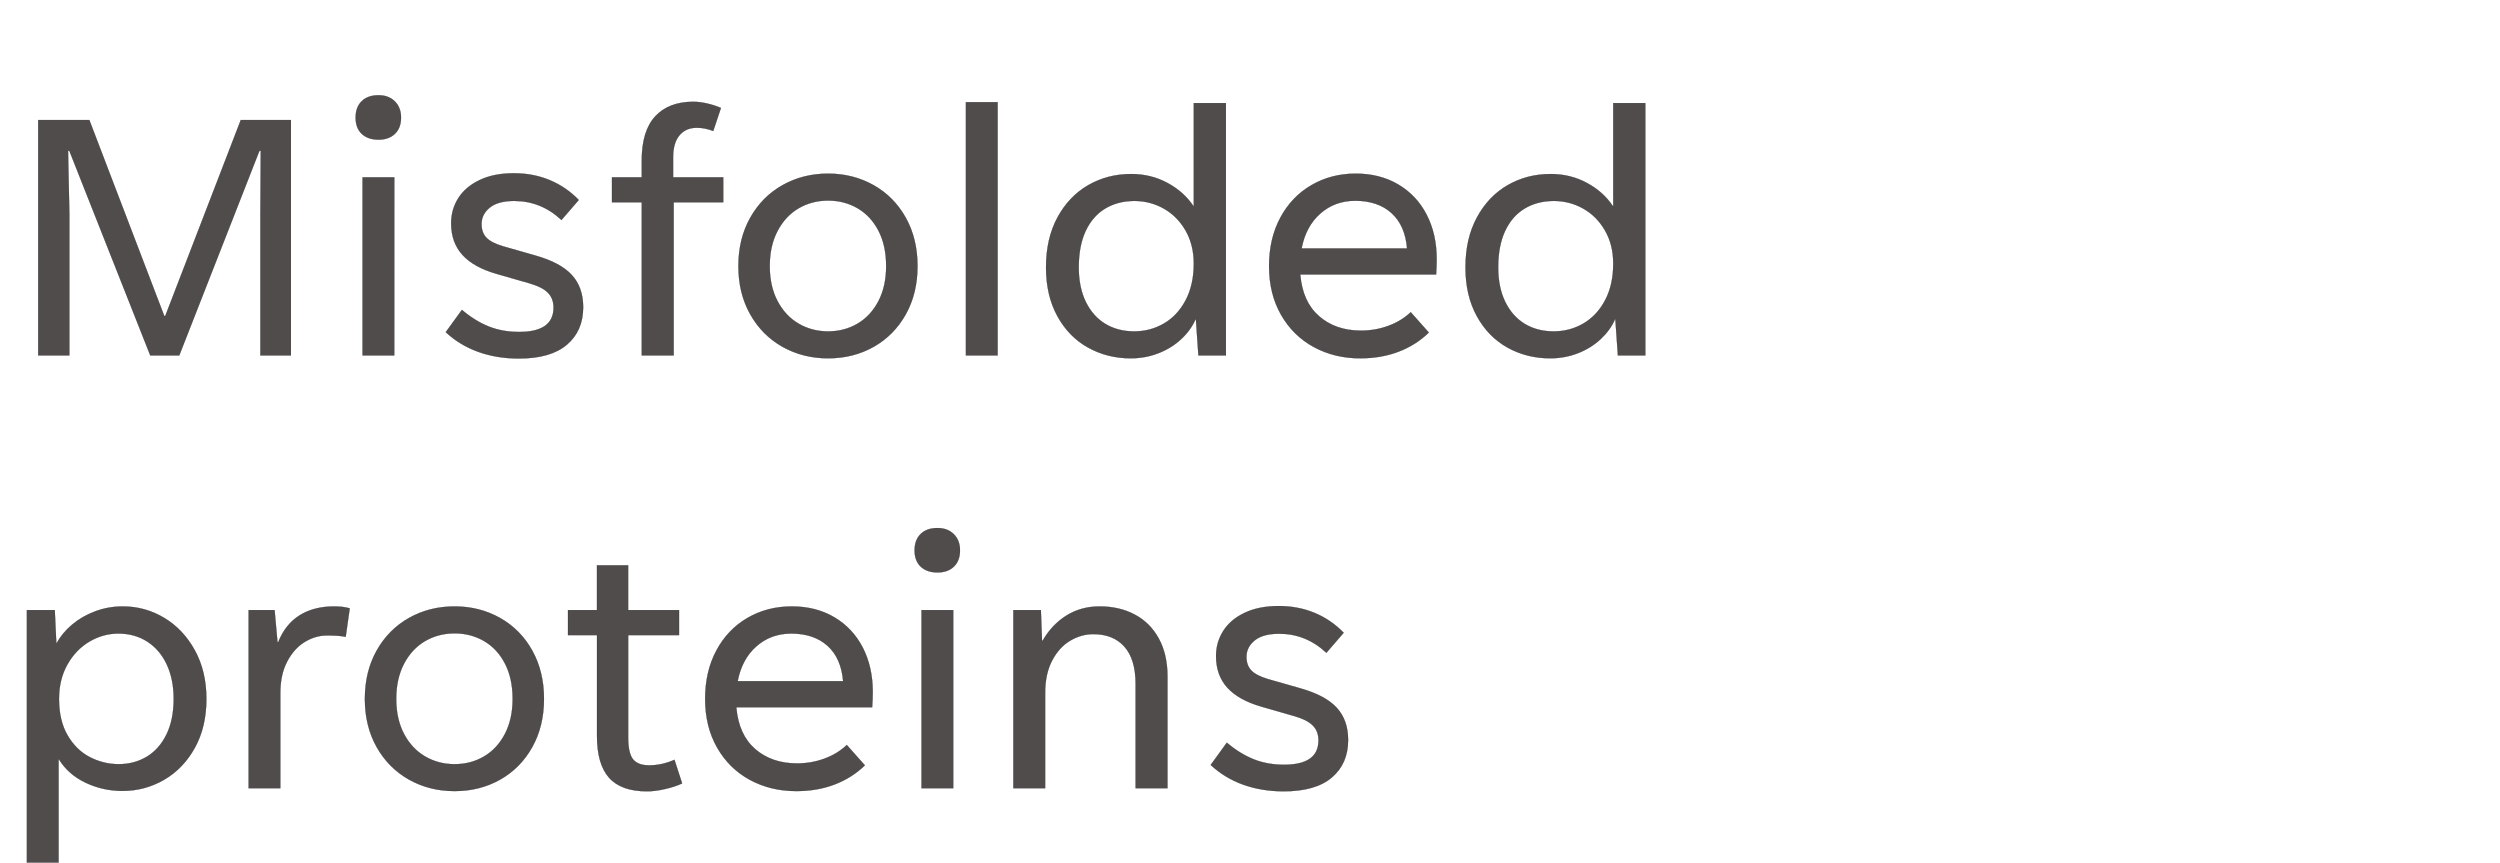
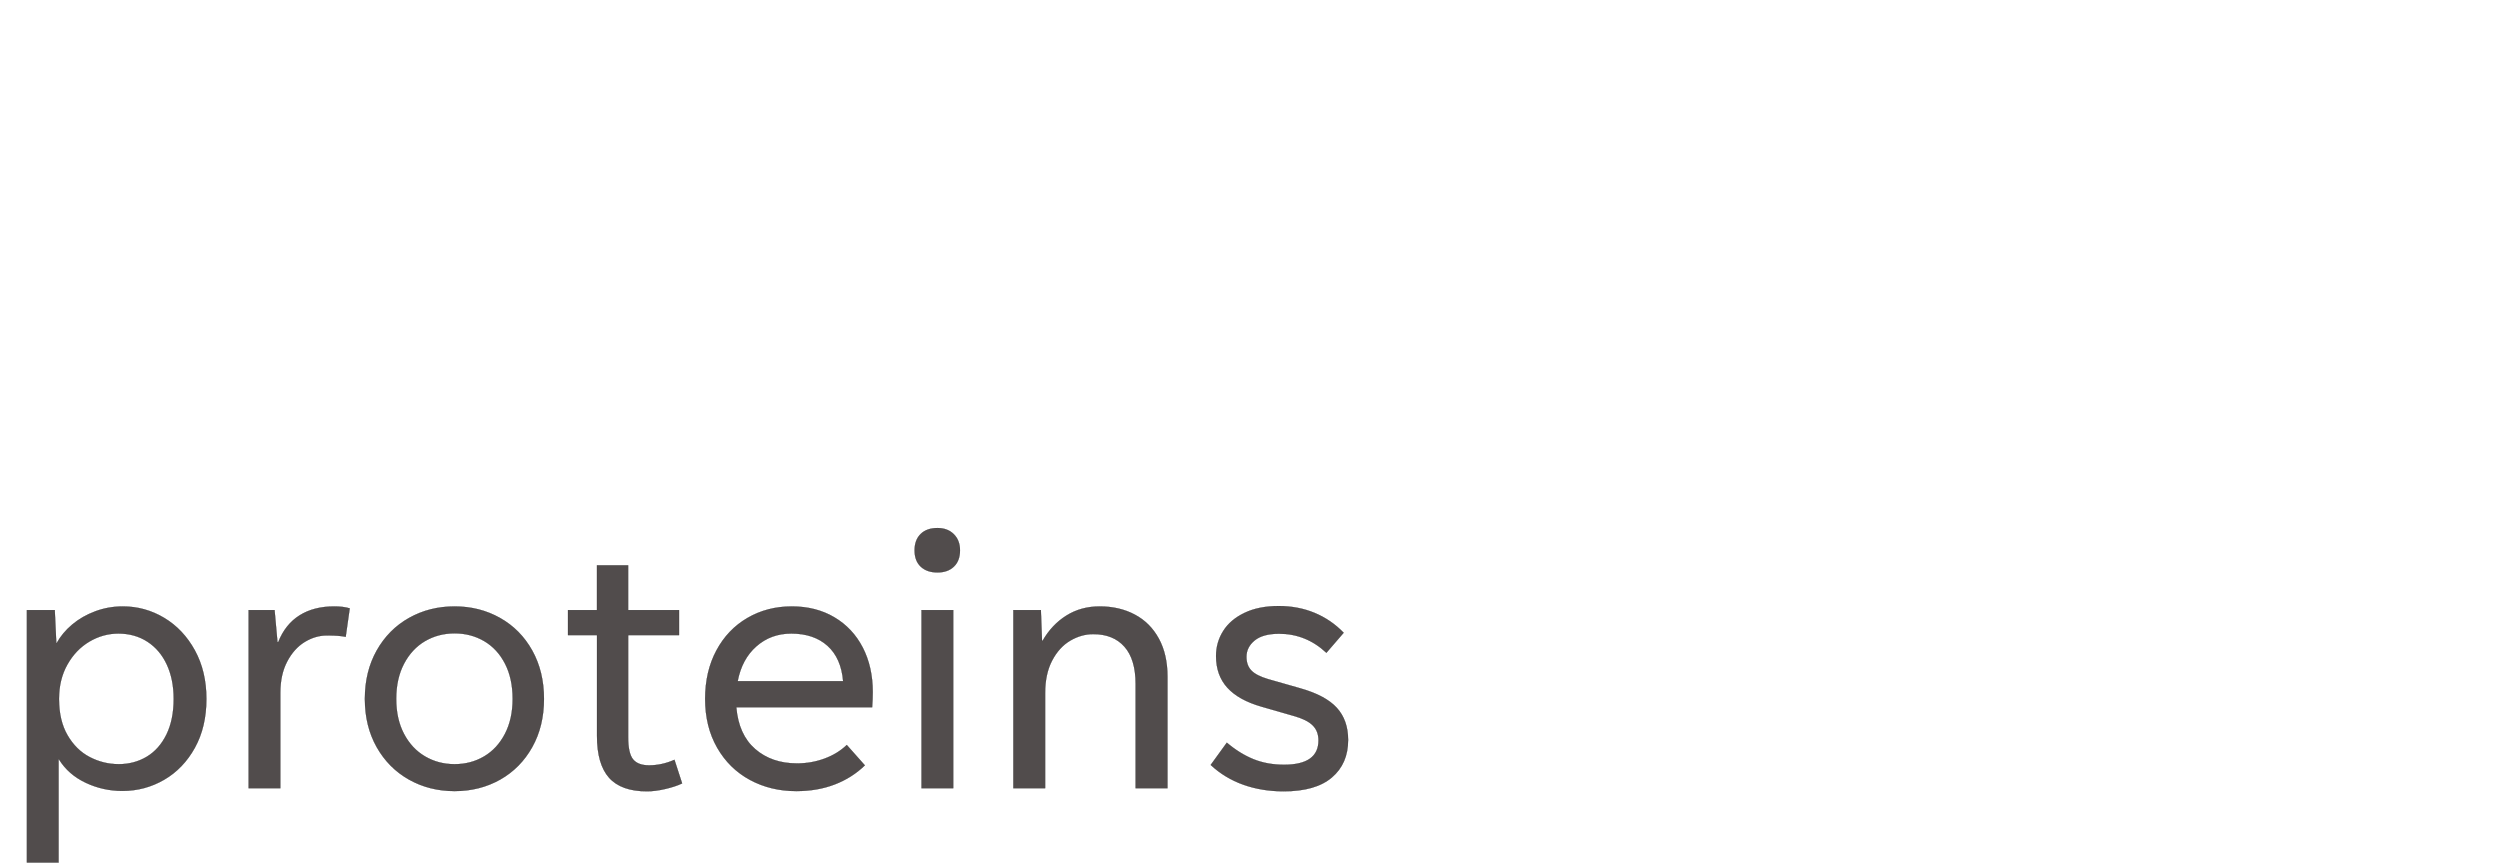
<svg xmlns="http://www.w3.org/2000/svg" width="81.101" height="28" viewBox="0 0 81.101 28">
  <g fill="#514c4c" stroke="#000">
-     <path d="M2.25 11.53H1.24V3.894h1.658l2.431 6.358h.032l2.45-6.358h1.626v7.636h-.99V6.949l.012-2.057h-.044l-2.6 6.638h-.94L2.25 4.892h-.043l.043 2.057zM12.28 4.53q-.343 0-.543-.187t-.2-.53q0-.336.197-.53.196-.193.546-.193.33 0 .53.2.199.2.199.523 0 .337-.197.527-.196.19-.532.19zm.51 7h-1.028V5.752h1.029zM16.83 11.63q-.71 0-1.312-.215-.602-.215-1.057-.64l.524-.722q.417.355.863.536.446.18.994.18 1.116 0 1.116-.791 0-.3-.187-.486-.187-.187-.61-.306l-1.06-.305q-.736-.212-1.1-.614-.365-.402-.365-1.025 0-.443.23-.81.231-.369.692-.59.461-.221 1.11-.221.63 0 1.162.221.533.221.945.645l-.561.649q-.661-.618-1.534-.618-.53 0-.795.219-.264.218-.264.53 0 .28.159.445.158.165.539.278l1.047.299q.816.23 1.184.632t.368 1.044q0 .767-.527 1.216-.526.449-1.561.449zM23.462 5.752v.81h-1.608v4.968h-1.035V6.562h-.966v-.81h.966v-.543q0-.96.436-1.433.437-.474 1.235-.474.212 0 .452.056.24.056.445.144l-.25.748q-.26-.106-.535-.106-.355 0-.561.246-.206.246-.206.72v.642zM26.865 11.623q-.816 0-1.48-.373-.664-.374-1.047-1.054-.384-.68-.384-1.564 0-.886.384-1.568.383-.683 1.047-1.057.664-.374 1.48-.374.81 0 1.475.374.663.374 1.044 1.057.38.682.38 1.568 0 .885-.38 1.564-.38.68-1.041 1.054-.661.373-1.478.373zm0-.872q.53 0 .957-.253.427-.252.677-.732.249-.48.249-1.134 0-.661-.246-1.141-.247-.48-.677-.733-.43-.252-.96-.252t-.96.252q-.43.253-.682.736-.253.483-.253 1.138 0 .654.253 1.134.252.48.682.732.43.253.96.253zM32.363 11.53h-1.028V3.315h1.028zM36.683 11.623q-.76 0-1.387-.349t-.994-1.019q-.368-.67-.368-1.58 0-.935.37-1.62.372-.686.998-1.048.627-.361 1.393-.361.642 0 1.175.287.533.286.845.754h.012V3.346h1.041v8.184h-.891l-.081-1.172h-.013q-.155.355-.467.645-.312.29-.736.455-.423.165-.897.165zm.112-.872q.524 0 .963-.256.44-.255.704-.754.265-.499.265-1.19 0-.611-.268-1.076-.268-.464-.707-.71-.44-.247-.95-.247-.537 0-.945.244-.408.243-.636.726-.227.483-.227 1.187 0 .642.227 1.113.228.47.633.717.405.246.941.246zM46.606 8.407q0 .243-.019.499h-4.406q.074.885.61 1.352.536.468 1.36.468.467 0 .89-.156.424-.156.724-.442l.586.66q-.418.405-.979.62-.561.215-1.247.215-.829 0-1.502-.364-.673-.365-1.063-1.044-.39-.68-.39-1.583 0-.892.365-1.571.365-.68 1.007-1.054.642-.374 1.44-.374.785 0 1.38.353.596.352.92.981.324.63.324 1.44zm-2.643-1.895q-.66 0-1.131.415-.47.414-.608 1.131h3.422q-.062-.748-.505-1.147-.442-.399-1.178-.399zM50.29 11.623q-.76 0-1.387-.349-.626-.349-.994-1.019-.368-.67-.368-1.58 0-.935.371-1.62.37-.686.997-1.048.627-.361 1.393-.361.643 0 1.175.287.533.286.845.754h.013V3.346h1.04v8.184h-.89l-.082-1.172h-.012q-.156.355-.468.645-.312.29-.735.455-.424.165-.898.165zm.112-.872q.524 0 .963-.256.44-.255.705-.754.265-.499.265-1.19 0-.611-.269-1.076-.268-.464-.707-.71-.44-.247-.95-.247-.537 0-.945.244-.408.243-.636.726-.227.483-.227 1.187 0 .642.227 1.113.228.47.633.717.405.246.941.246z" stroke-width=".006" />
-   </g>
+     </g>
  <g fill="#514c4c" stroke="#000">
    <path d="M.873 27.982v-8.19h.903l.05 1.072h.013q.18-.33.502-.602.32-.27.748-.43.427-.159.894-.159.723 0 1.343.371t.995 1.054q.374.682.374 1.574 0 .91-.374 1.586t-.998 1.038q-.623.361-1.352.361-.63 0-1.191-.265t-.866-.757H1.9v3.347zm2.973-3.191q.511 0 .916-.243t.64-.723q.233-.48.233-1.153 0-.63-.221-1.11-.222-.48-.63-.745-.408-.265-.944-.265-.499 0-.942.262-.442.262-.713.745-.271.483-.271 1.113 0 .704.277 1.18.277.478.72.708.442.23.935.23zM8.066 25.57v-5.778h.841l.094 1.04h.025q.23-.579.692-.869.46-.29 1.128-.29.293 0 .499.063l-.131.922q-.137-.025-.259-.034-.122-.01-.352-.01-.374 0-.72.212t-.567.633q-.222.42-.222 1.013v3.098zM14.748 25.663q-.817 0-1.48-.373-.664-.374-1.048-1.054-.383-.68-.383-1.564 0-.886.383-1.568.384-.683 1.048-1.057.663-.374 1.48-.374.81 0 1.474.374.664.374 1.044 1.057.38.682.38 1.568 0 .885-.38 1.564-.38.68-1.04 1.054-.662.373-1.478.373zm0-.872q.53 0 .957-.253.427-.252.676-.732.25-.48.25-1.134 0-.661-.247-1.141-.246-.48-.676-.733-.43-.252-.96-.252t-.96.252q-.43.253-.683.736-.252.483-.252 1.138 0 .654.252 1.134.253.48.683.732.43.253.96.253zM22.128 25.414q-.224.106-.545.18-.321.076-.596.076-.835 0-1.228-.44-.392-.44-.392-1.362v-3.266h-.941v-.81h.94v-1.453h1.01v1.453h1.652v.81h-1.651v3.31q0 .524.159.72.158.196.52.196.418 0 .823-.18zM28.312 22.447q0 .243-.02.499h-4.406q.075.885.61 1.352.537.468 1.36.468.467 0 .891-.156t.723-.442l.586.66q-.418.405-.979.62-.56.215-1.246.215-.83 0-1.503-.364-.673-.365-1.062-1.044-.39-.68-.39-1.583 0-.892.365-1.571.364-.68 1.006-1.054t1.44-.374q.786 0 1.381.353.595.352.92.981.324.63.324 1.44zm-2.643-1.895q-.661 0-1.132.415-.47.414-.607 1.131h3.422q-.063-.748-.505-1.147-.443-.399-1.178-.399zM30.412 18.57q-.343 0-.542-.187-.2-.187-.2-.53 0-.336.197-.53.196-.193.545-.193.33 0 .53.2t.2.523q0 .337-.197.527-.196.19-.533.19zm.511 7h-1.028v-5.778h1.028zM32.874 25.57v-5.778h.892l.037.997h.019q.299-.524.773-.82.473-.296 1.078-.296.642 0 1.14.265.5.265.78.78.28.514.28 1.23v3.622H36.84v-3.385q0-.798-.362-1.206-.361-.408-1.01-.408-.392 0-.75.212-.36.212-.587.645-.227.433-.227 1.057v3.085zM41.644 25.67q-.71 0-1.312-.215-.601-.215-1.056-.64l.523-.722q.418.355.864.536.445.18.994.18 1.116 0 1.116-.791 0-.3-.187-.486-.187-.187-.611-.306l-1.06-.305q-.735-.212-1.1-.614-.365-.402-.365-1.025 0-.443.231-.81.23-.369.692-.59.461-.221 1.11-.221.629 0 1.162.221.533.221.944.645l-.56.649q-.661-.618-1.534-.618-.53 0-.795.219-.265.218-.265.53 0 .28.16.445.158.165.538.278l1.048.299q.816.23 1.184.632t.368 1.044q0 .767-.527 1.216-.527.449-1.562.449z" stroke-width=".006" />
  </g>
</svg>